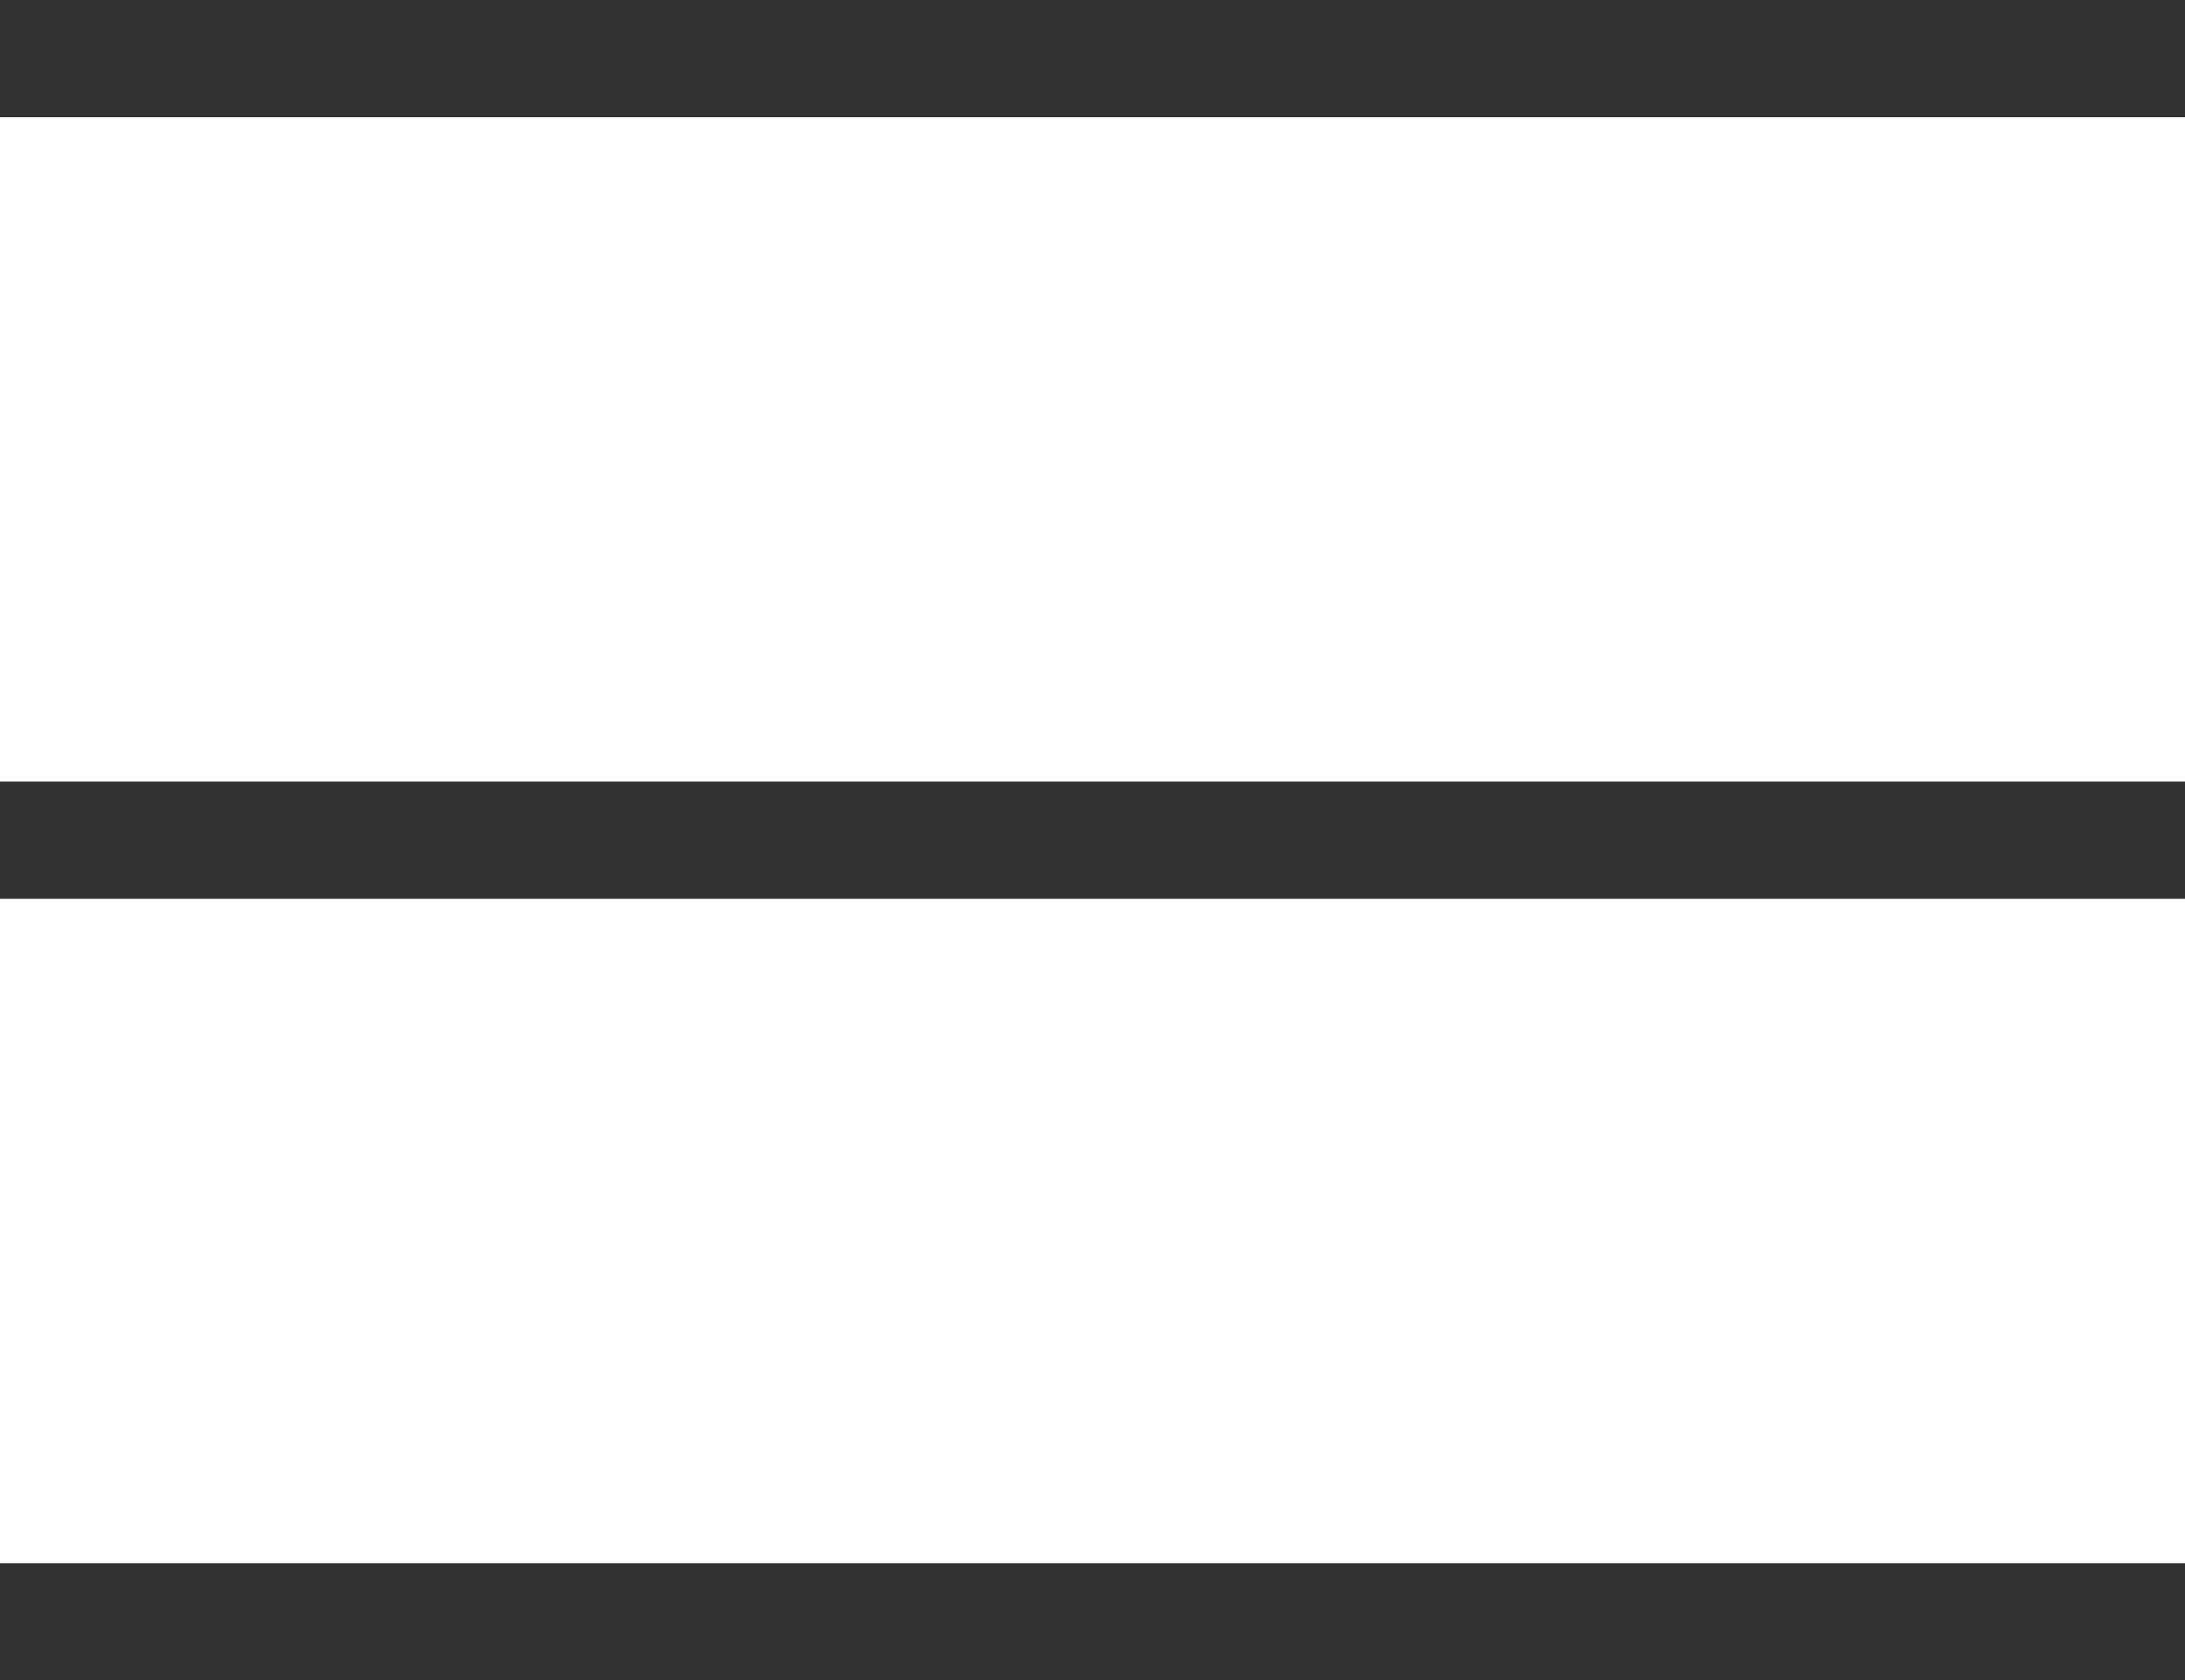
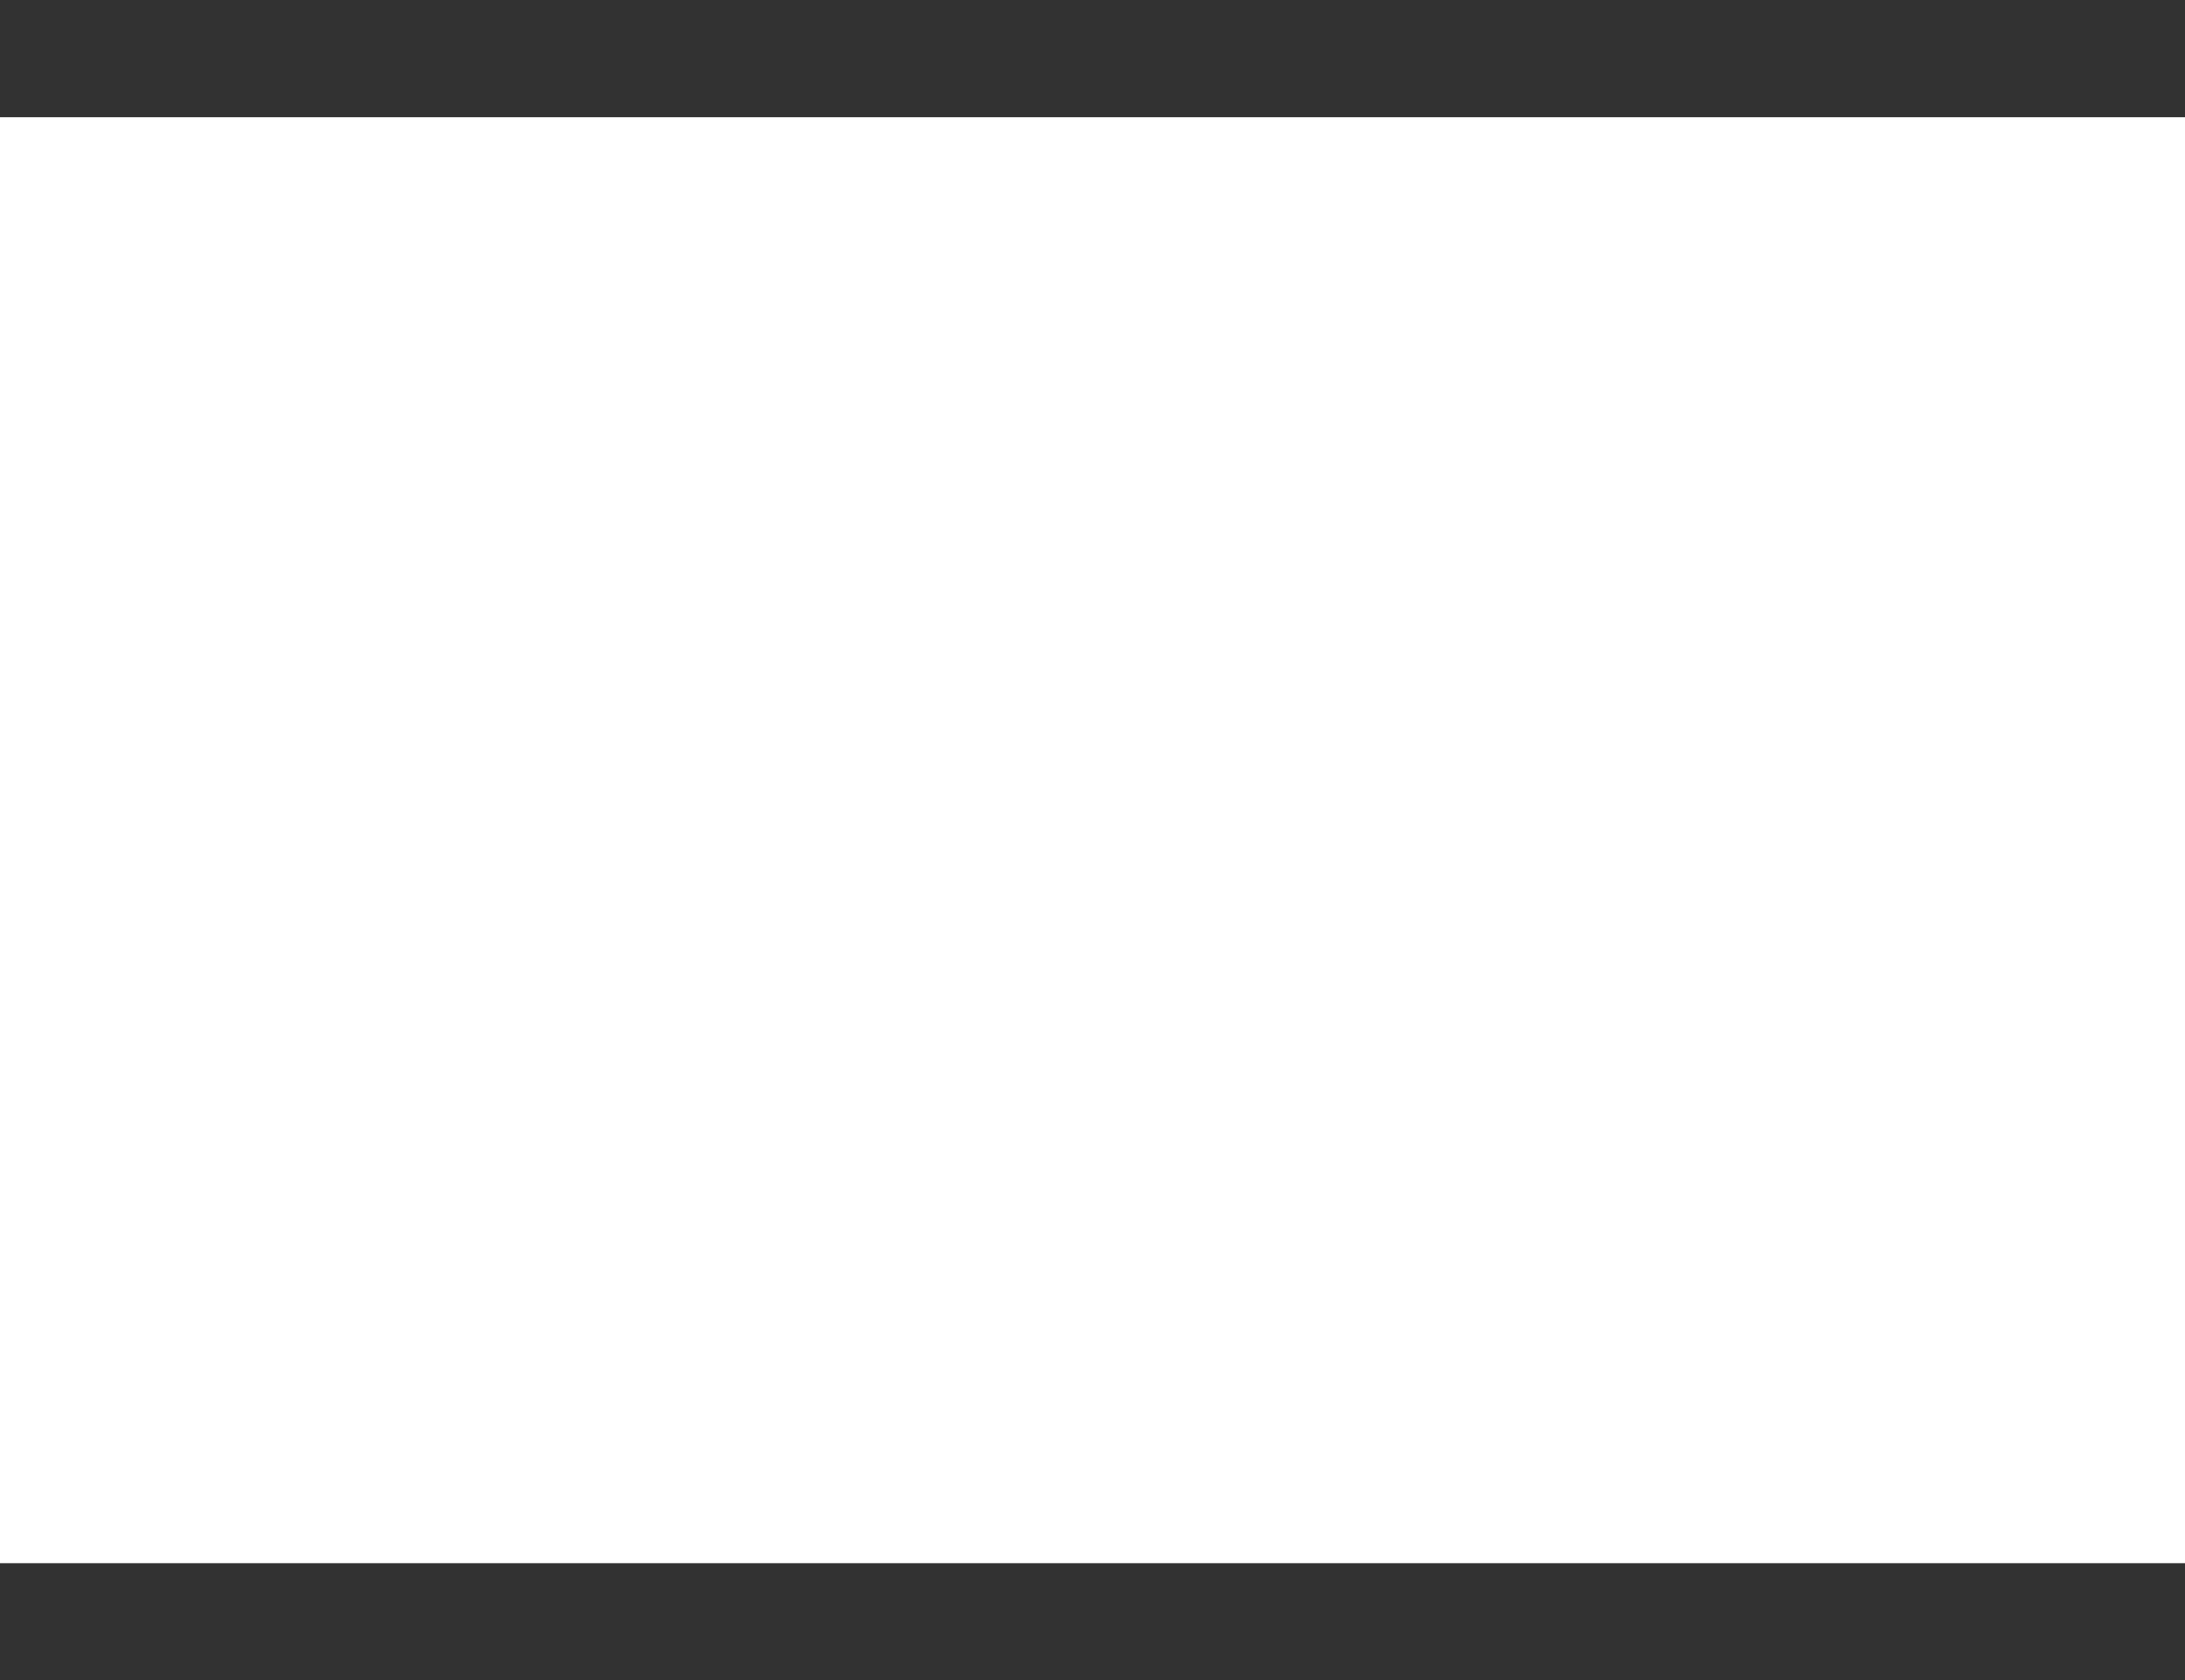
<svg xmlns="http://www.w3.org/2000/svg" version="1.1" id="Layer_1" x="0px" y="0px" width="31.28px" height="24.054px" viewBox="0 0 31.28 24.054" enable-background="new 0 0 31.28 24.054" xml:space="preserve">
  <g>
-     <rect y="11.188" fill="#323232" width="31.28" height="1.678" />
    <rect fill="#323232" width="31.28" height="1.678" />
    <rect y="22.376" fill="#323232" width="31.28" height="1.678" />
  </g>
</svg>